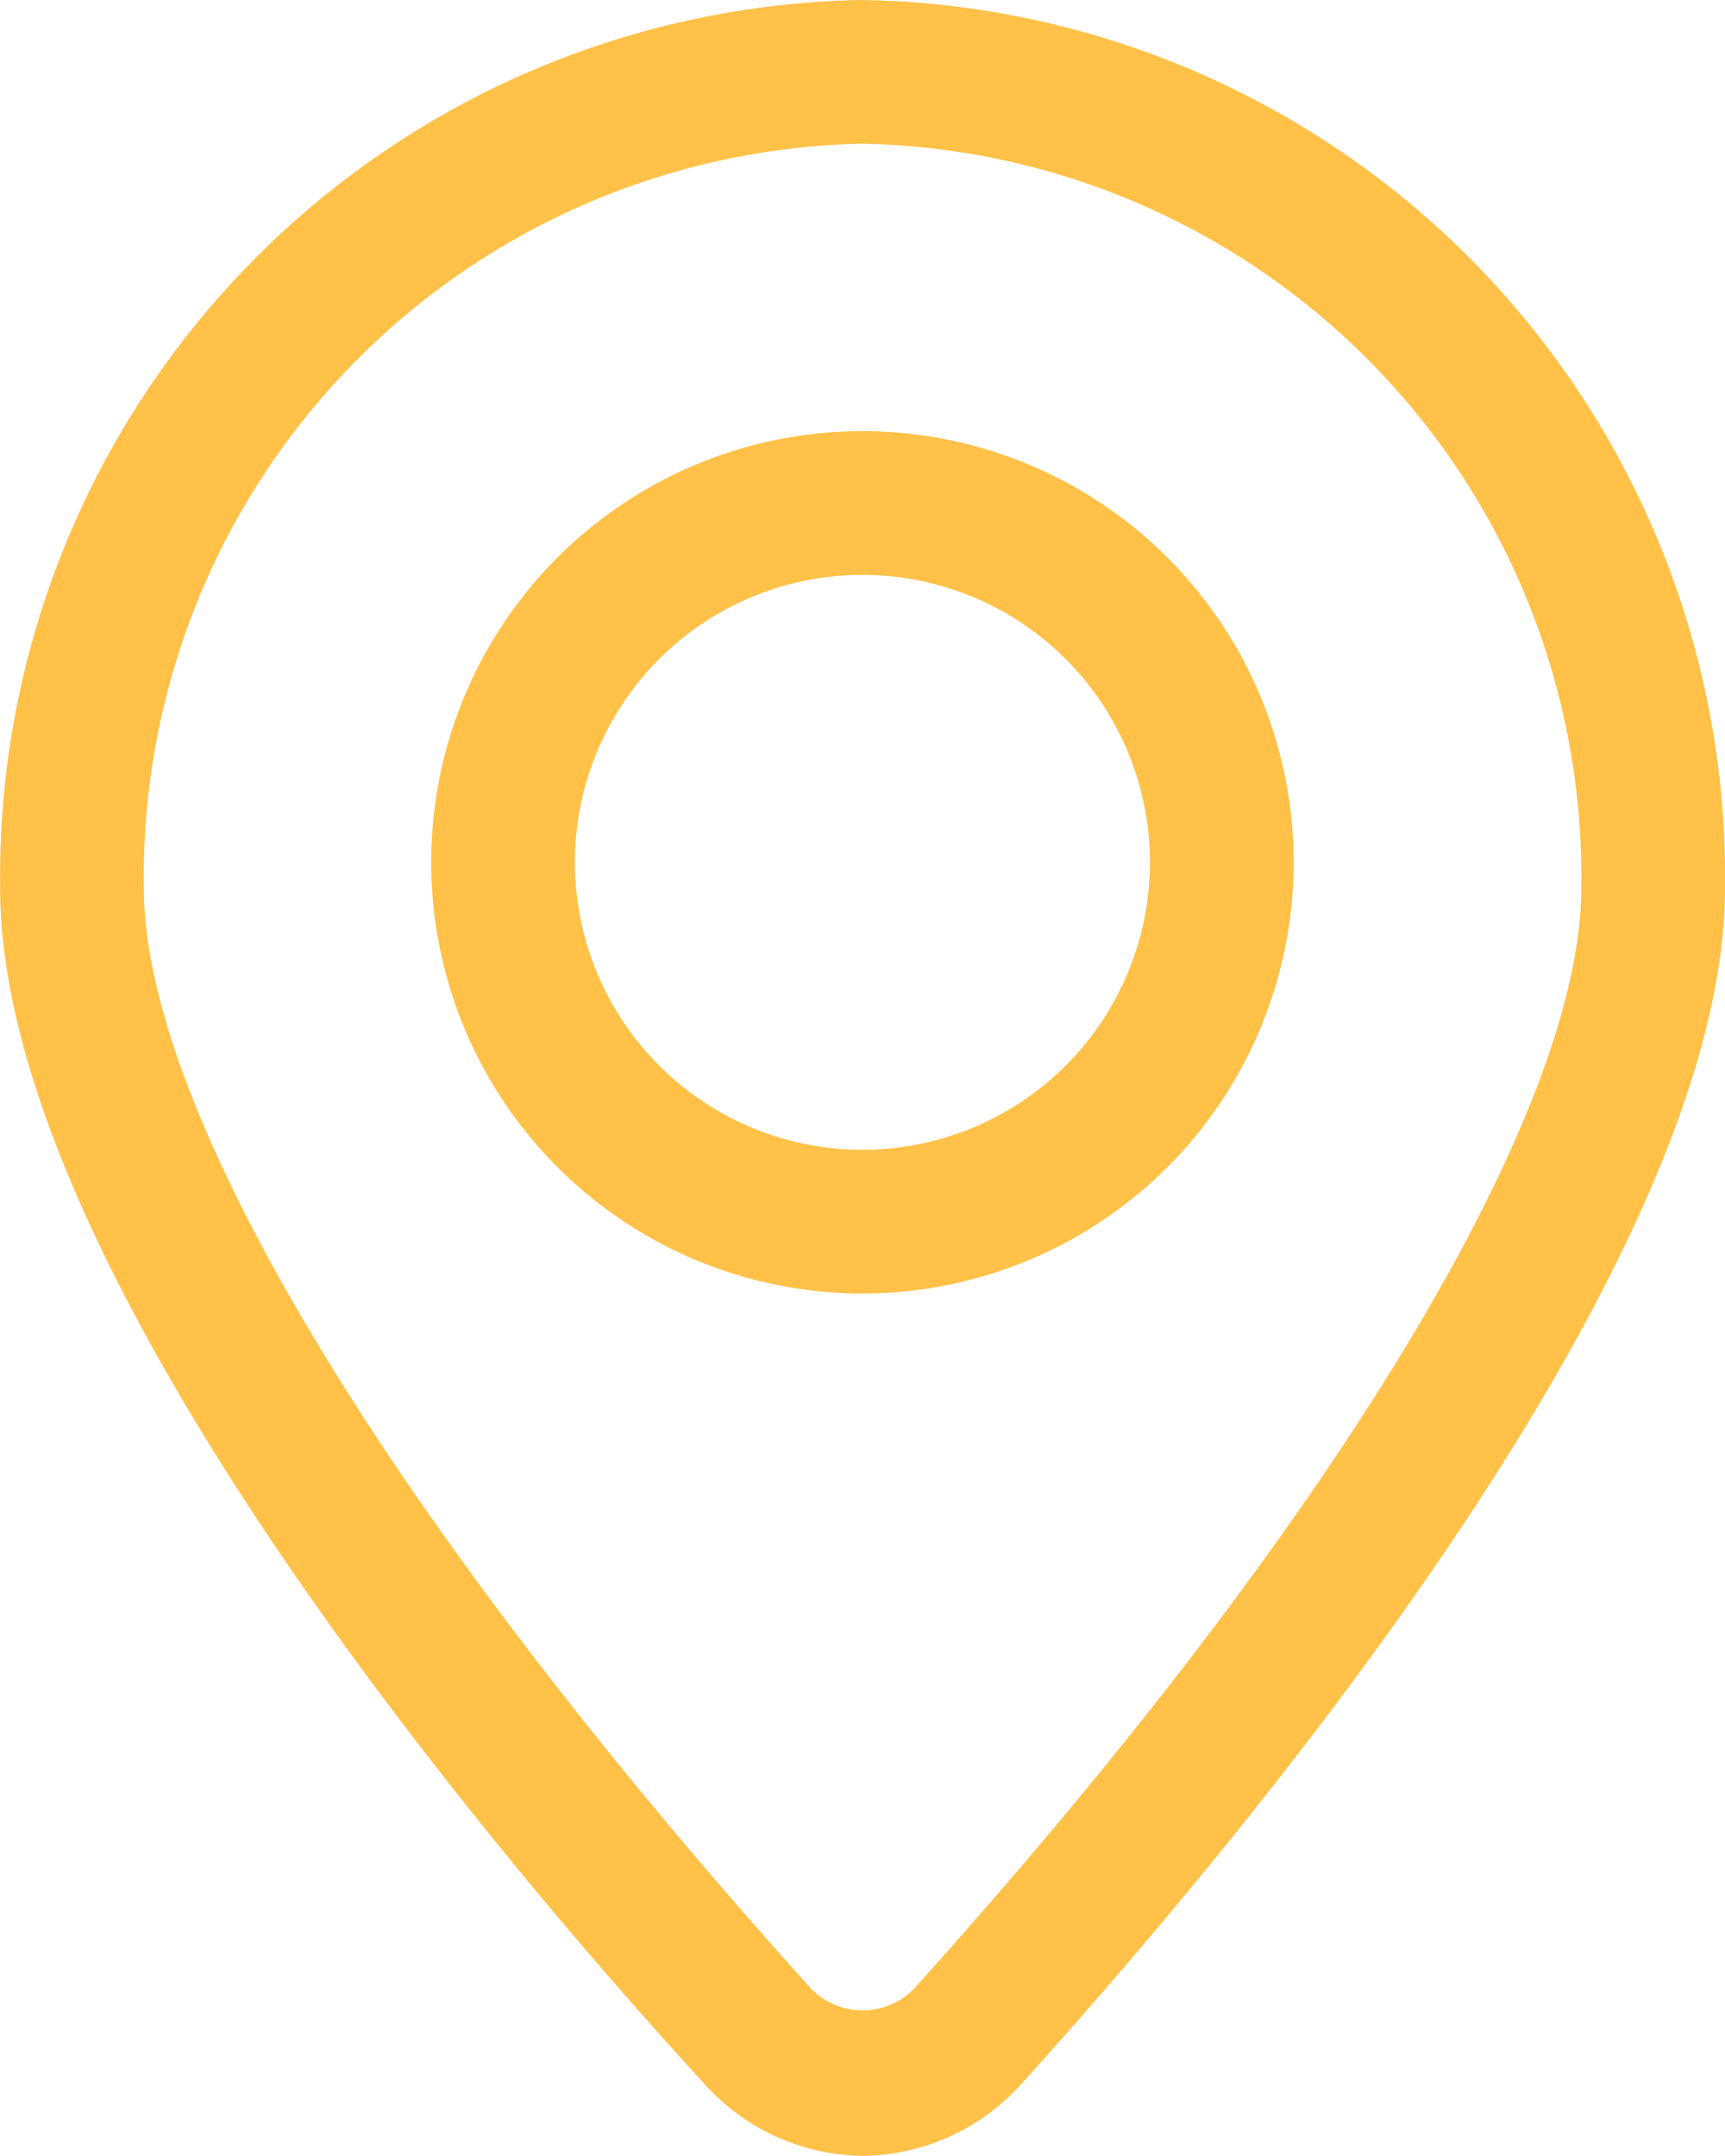
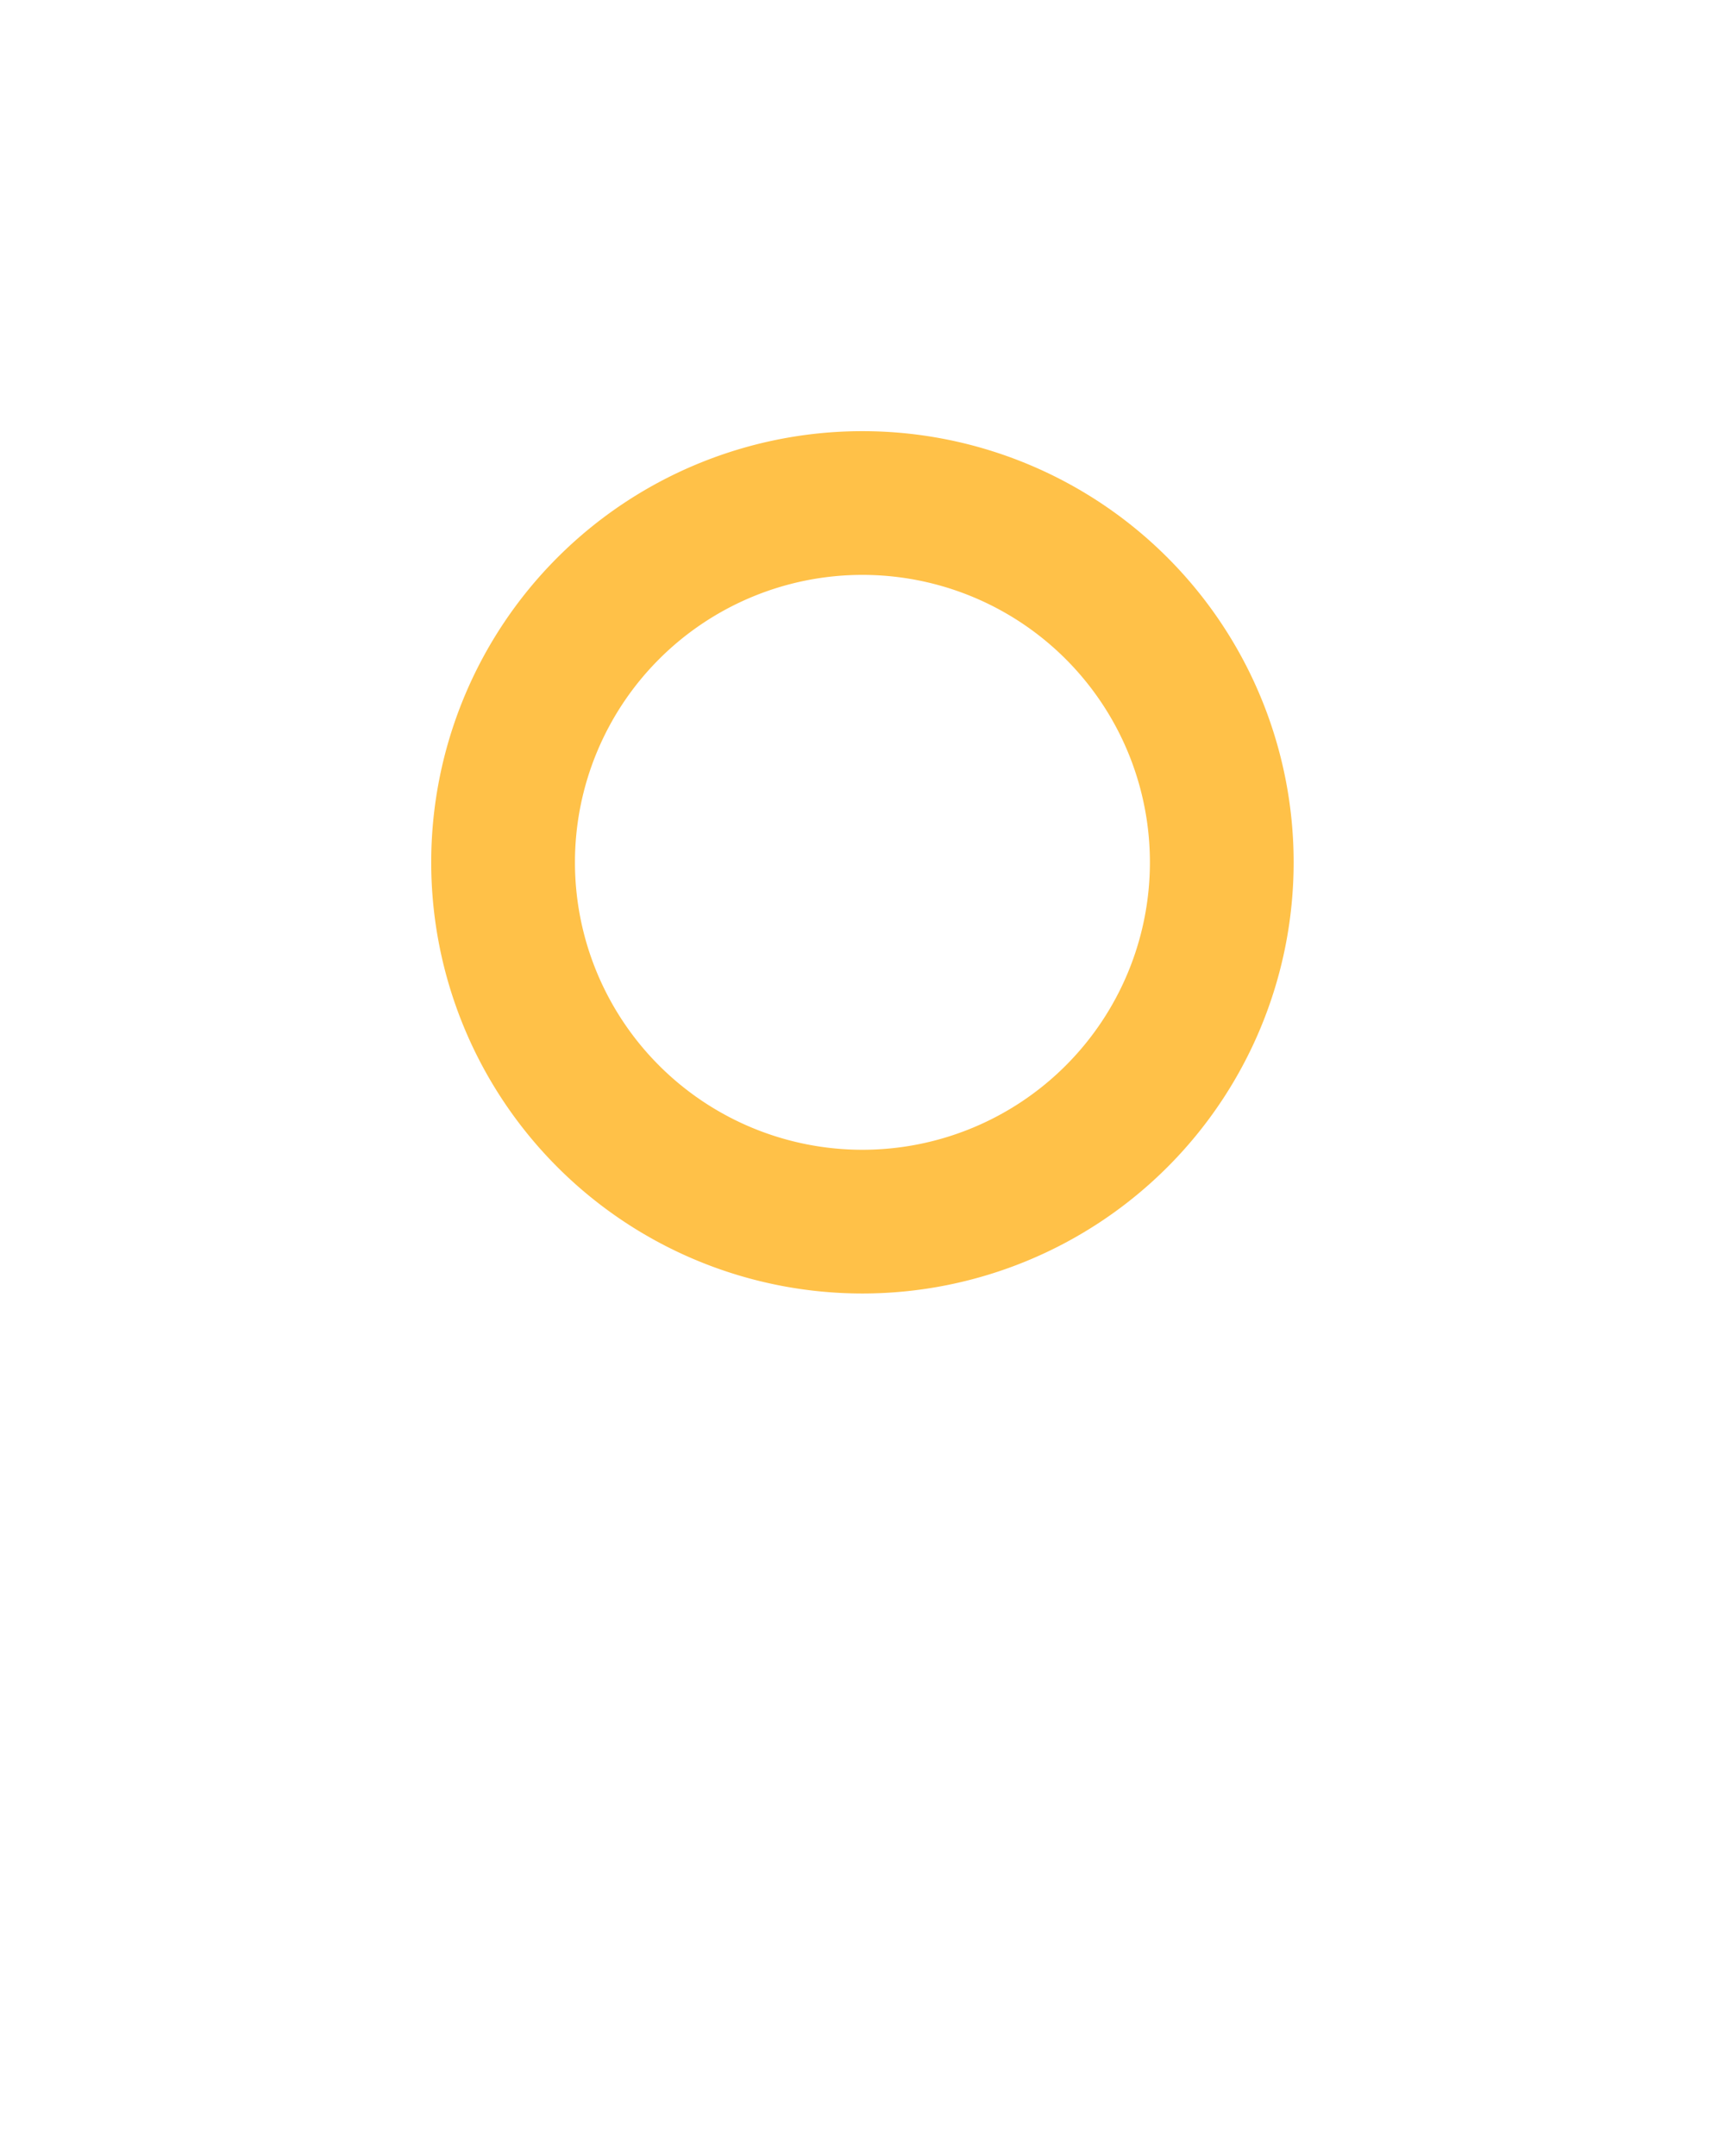
<svg xmlns="http://www.w3.org/2000/svg" fill="#ffc148" width="12.001" height="15" viewBox="0 0 12.001 15">
  <g transform="translate(-3.999 -1)">
-     <path d="M10,16a1.5,1.5,0,0,1-1.1-.5C7.069,13.5,4,9.695,4,7.18A6.1,6.1,0,0,1,10,1a6.1,6.1,0,0,1,6,6.18c0,2.5-3.07,6.3-4.9,8.325A1.5,1.5,0,0,1,10,16ZM10,2A5.1,5.1,0,0,0,5,7.18c0,1.57,1.735,4.43,4.64,7.655a.5.5,0,0,0,.72,0C13.264,11.61,15,8.75,15,7.18A5.1,5.1,0,0,0,10,2Z" transform="translate(0)" />
    <path d="M13,13a3,3,0,1,1,3-3A3,3,0,0,1,13,13Zm0-5a2,2,0,1,0,2,2A2,2,0,0,0,13,8Z" transform="translate(-3.001 -3)" />
  </g>
</svg>